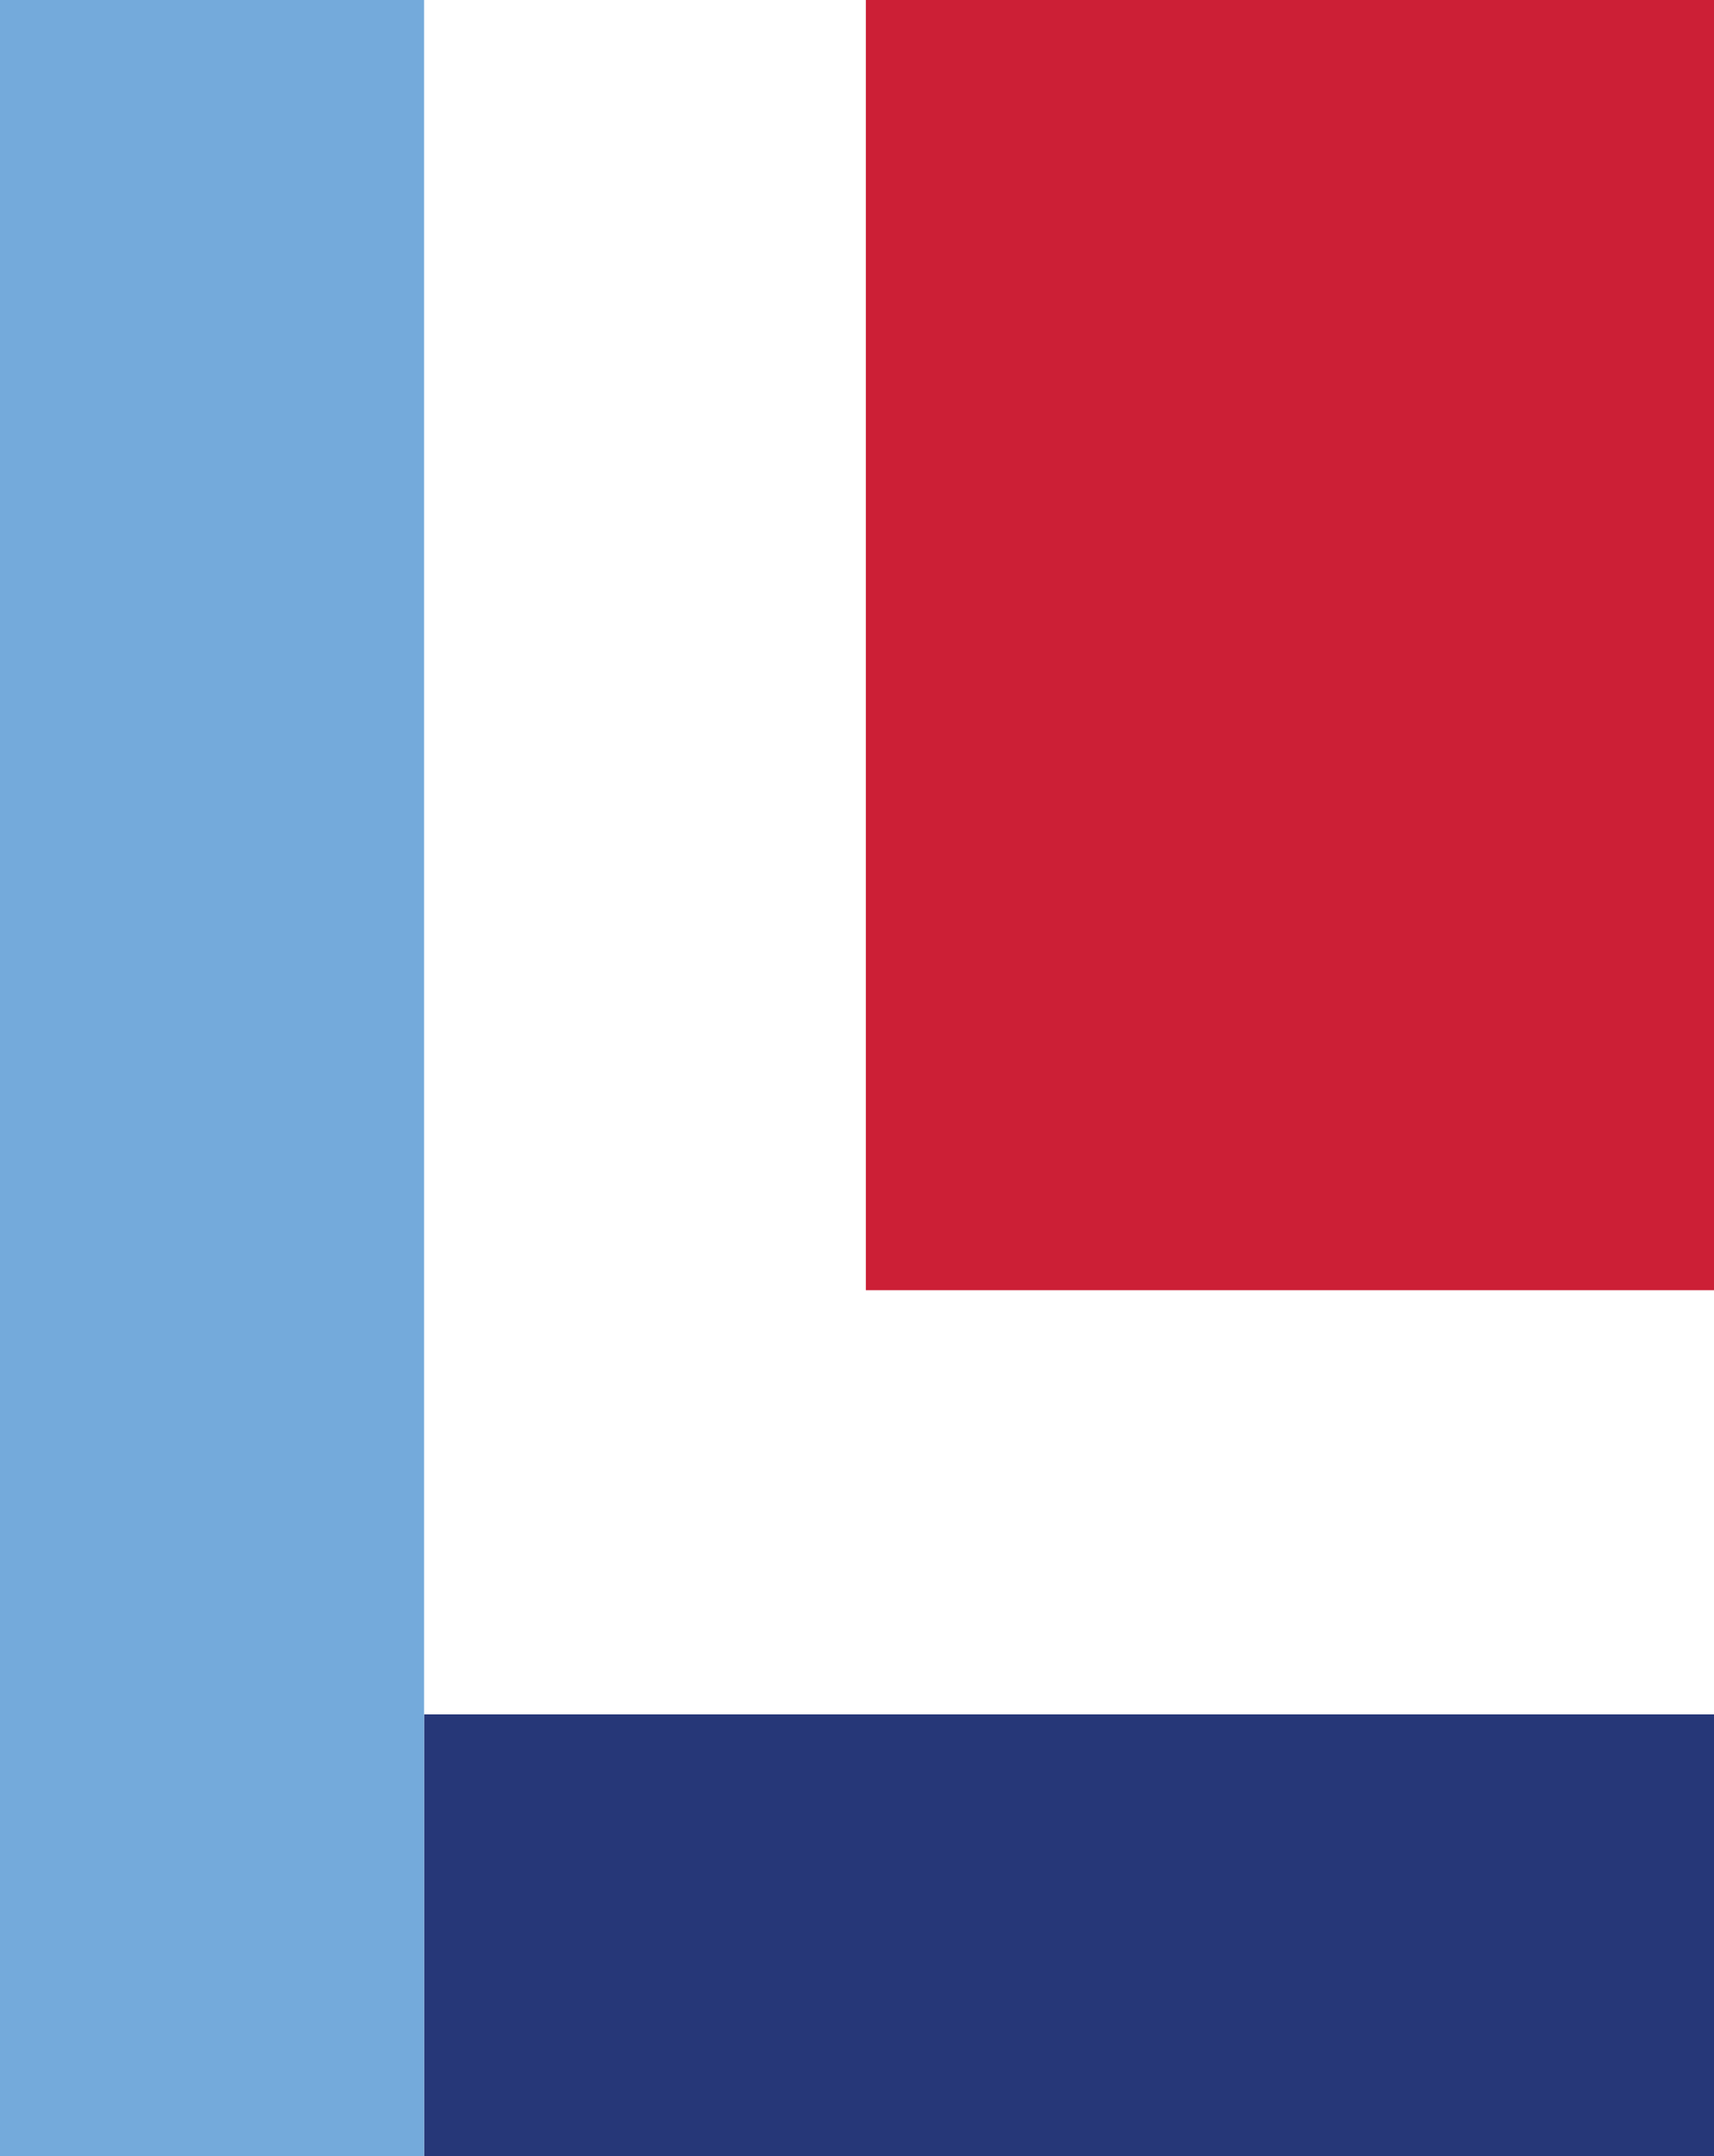
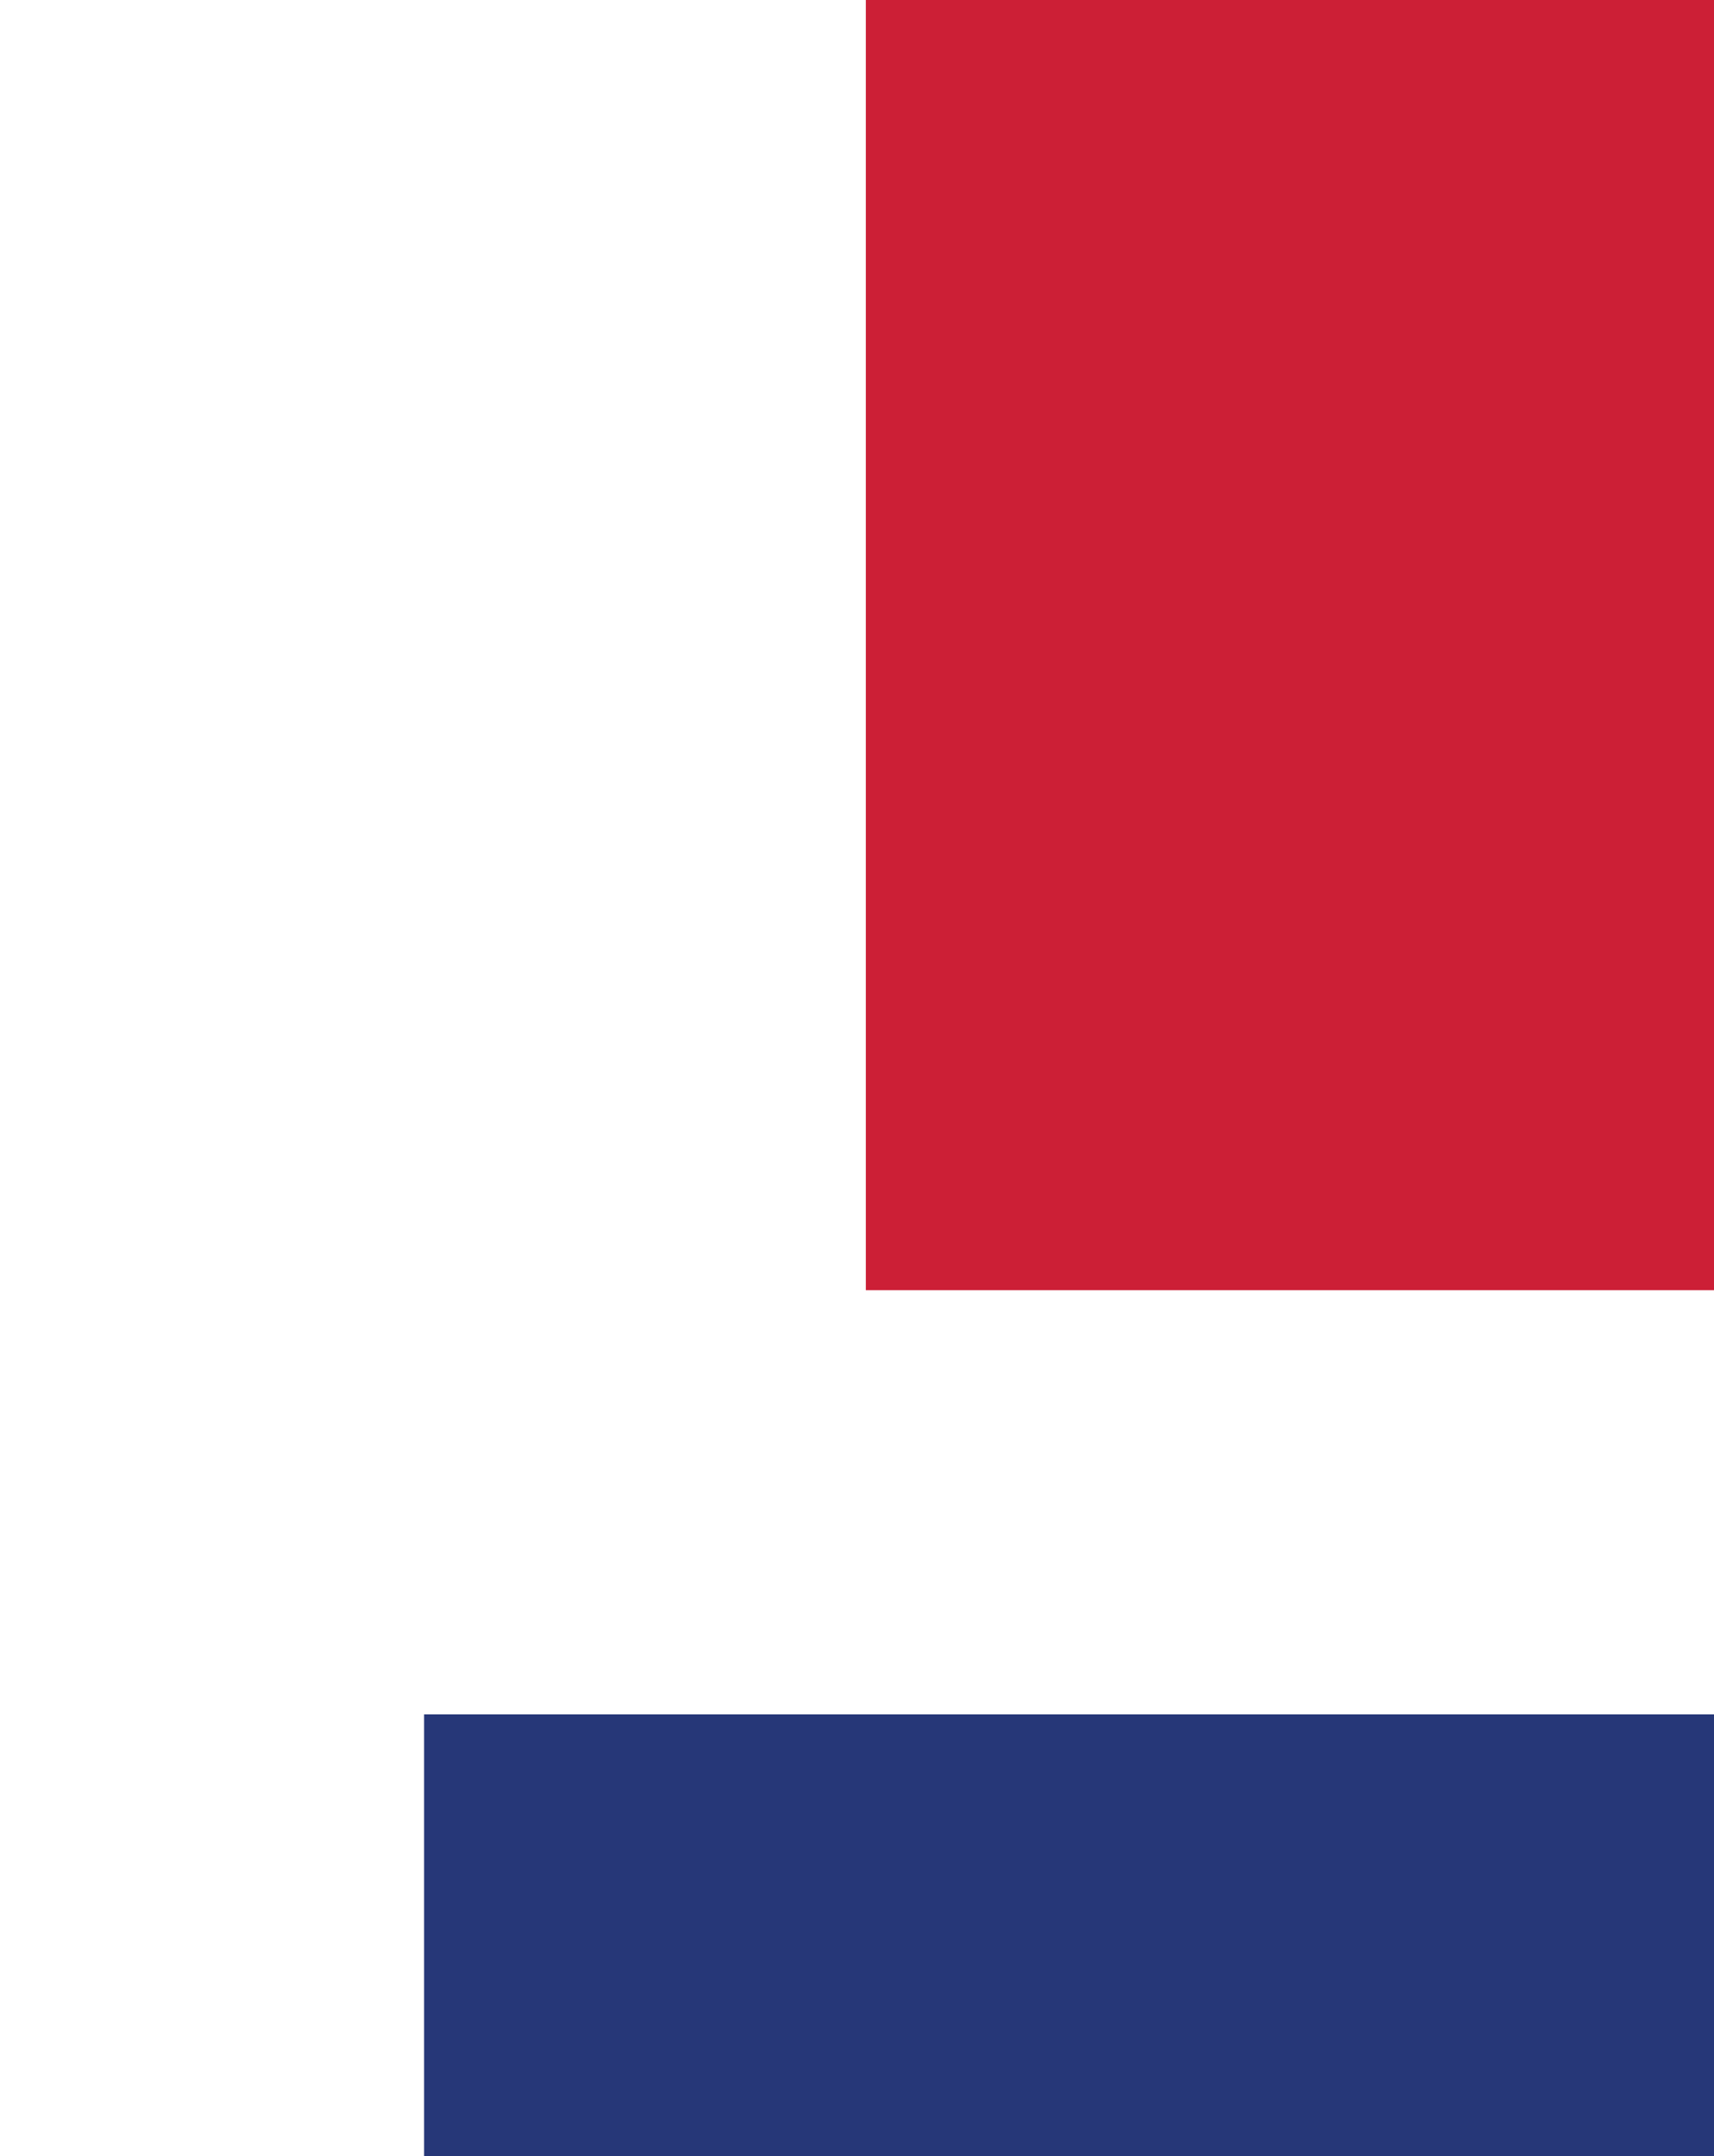
<svg xmlns="http://www.w3.org/2000/svg" id="Layer_1" data-name="Layer 1" viewBox="0 0 97 122">
  <defs>
    <style>.cls-1-lightblue{fill:#74aadb;}.cls-2-darkblue{fill:#263778;}.cls-3-red{fill:#cc1f36;}</style>
  </defs>
  <title>LaelLogo</title>
  <rect class="cls-3-red" x="49" width="48" height="73" />
  <rect class="cls-2-darkblue" x="24" y="97" width="73" height="25" />
-   <rect class="cls-1-lightblue" width="24" height="122" />
</svg>